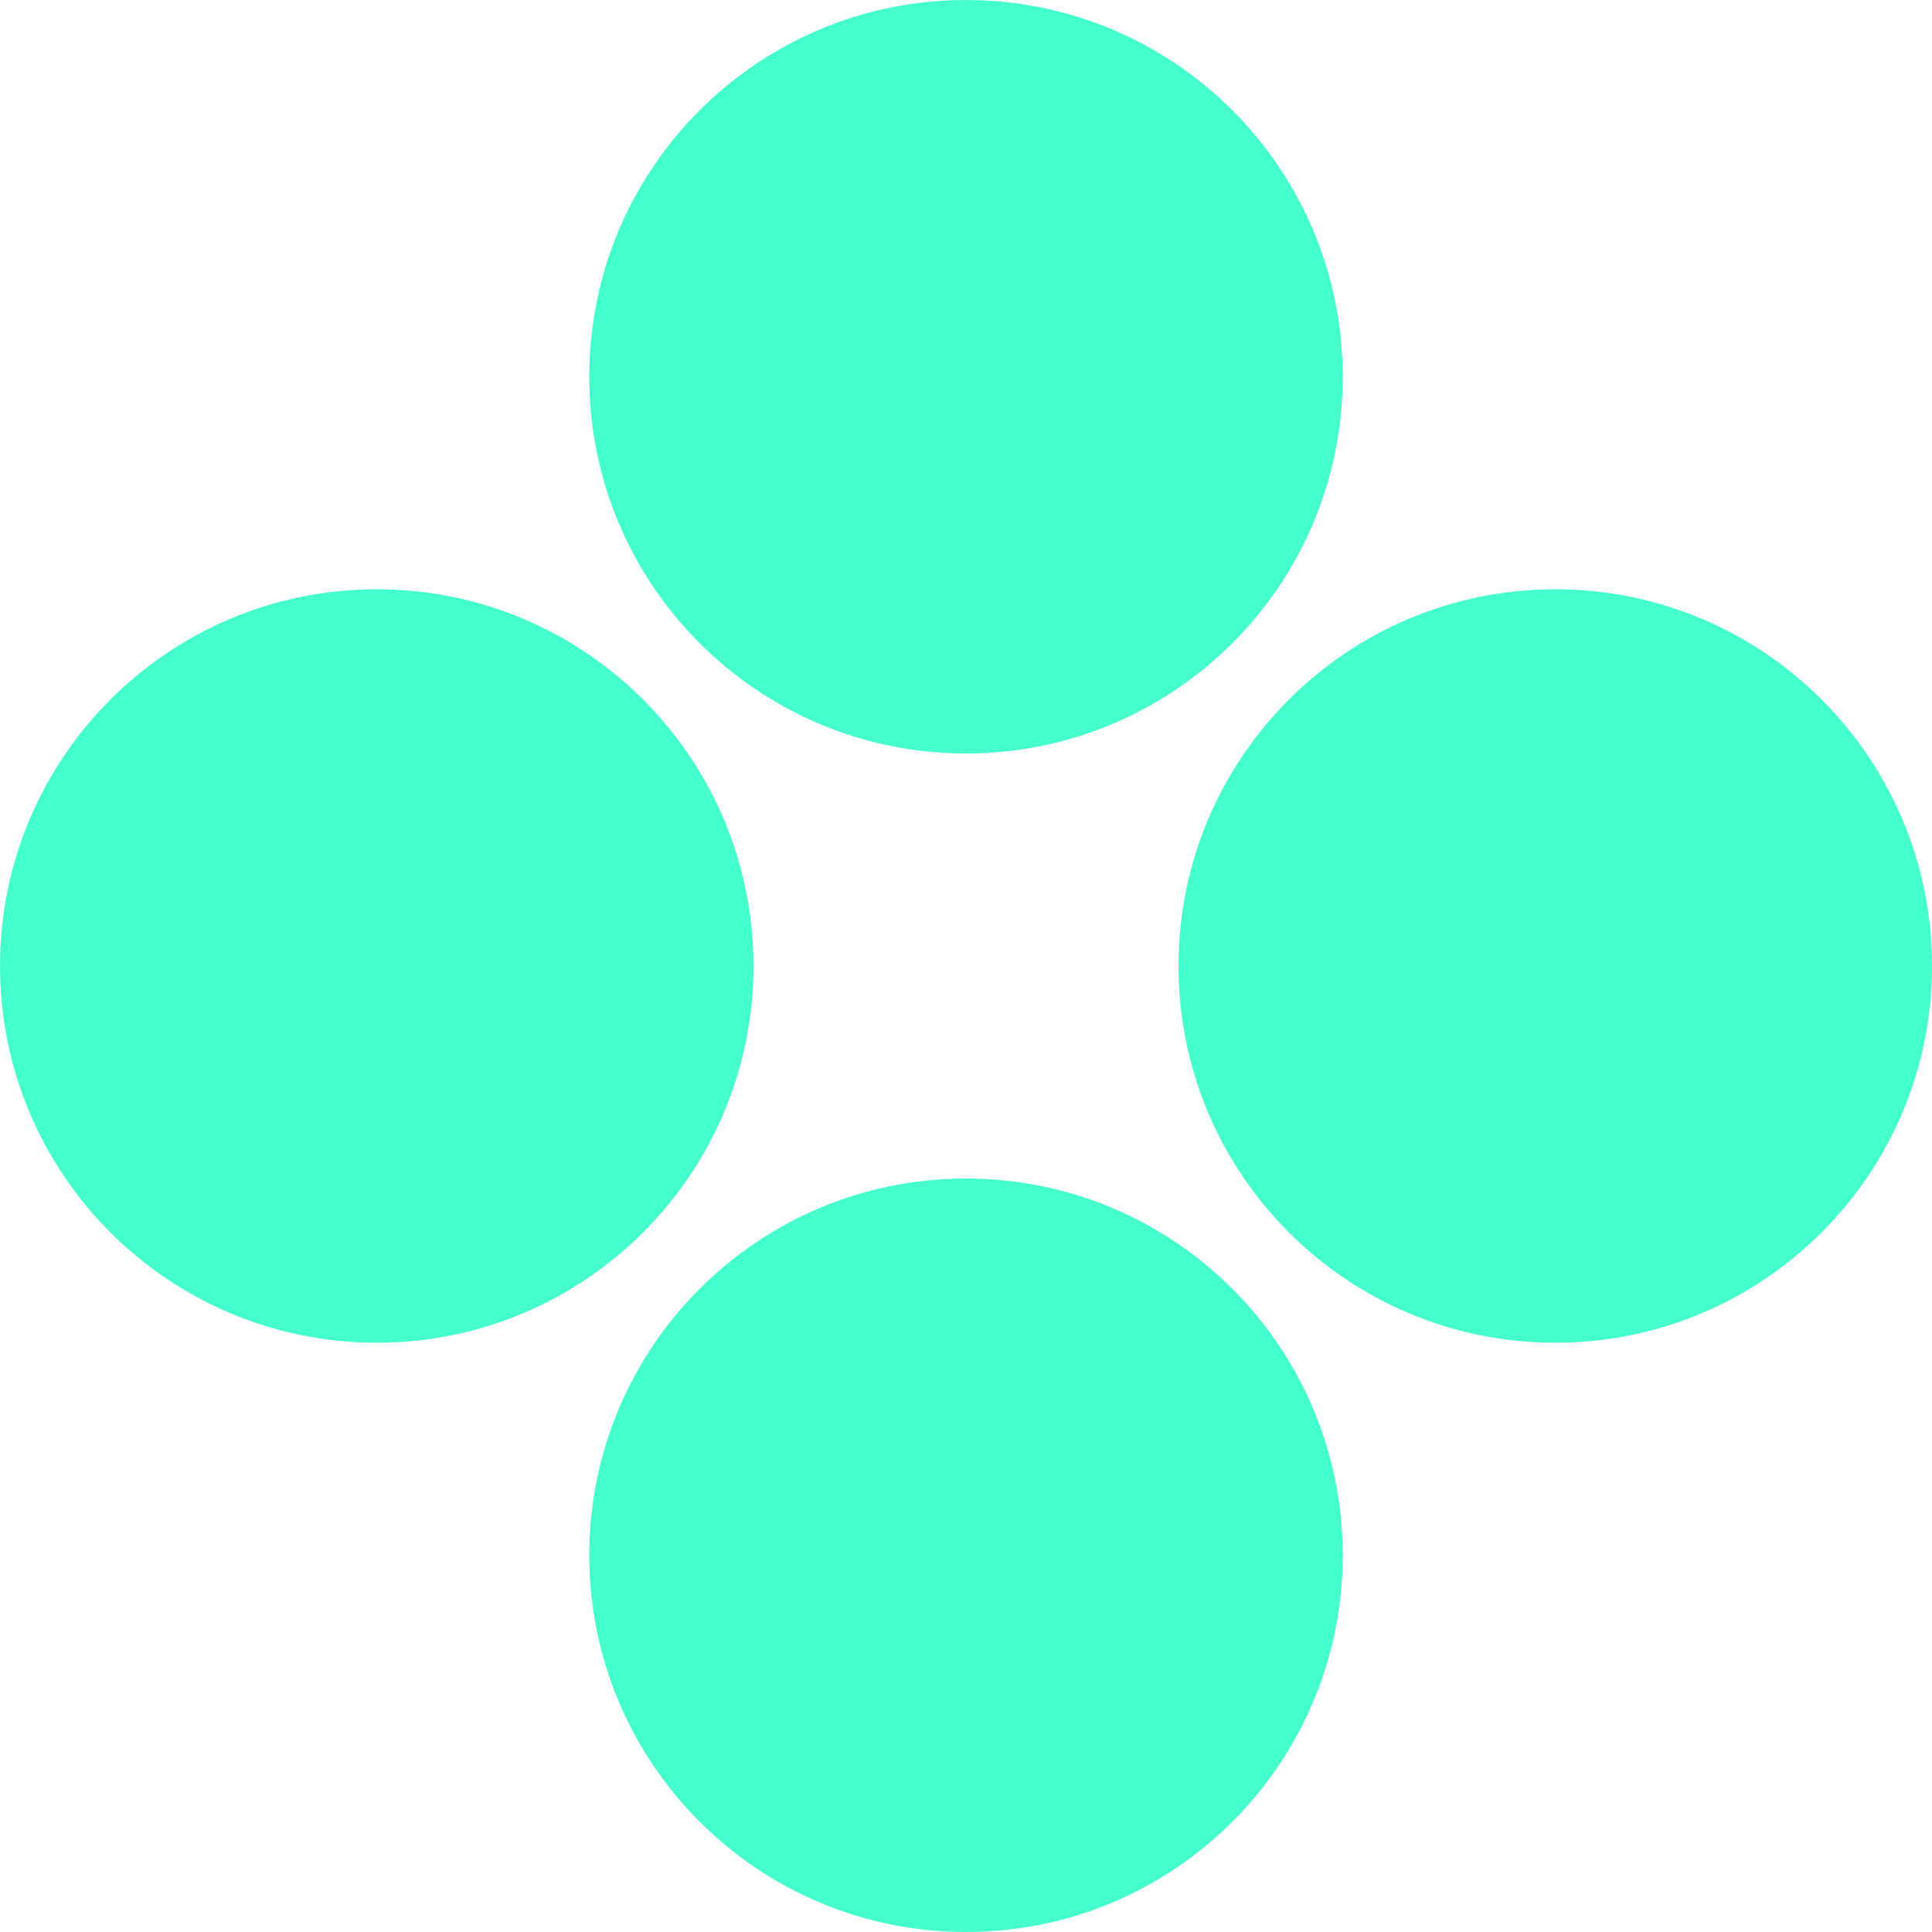
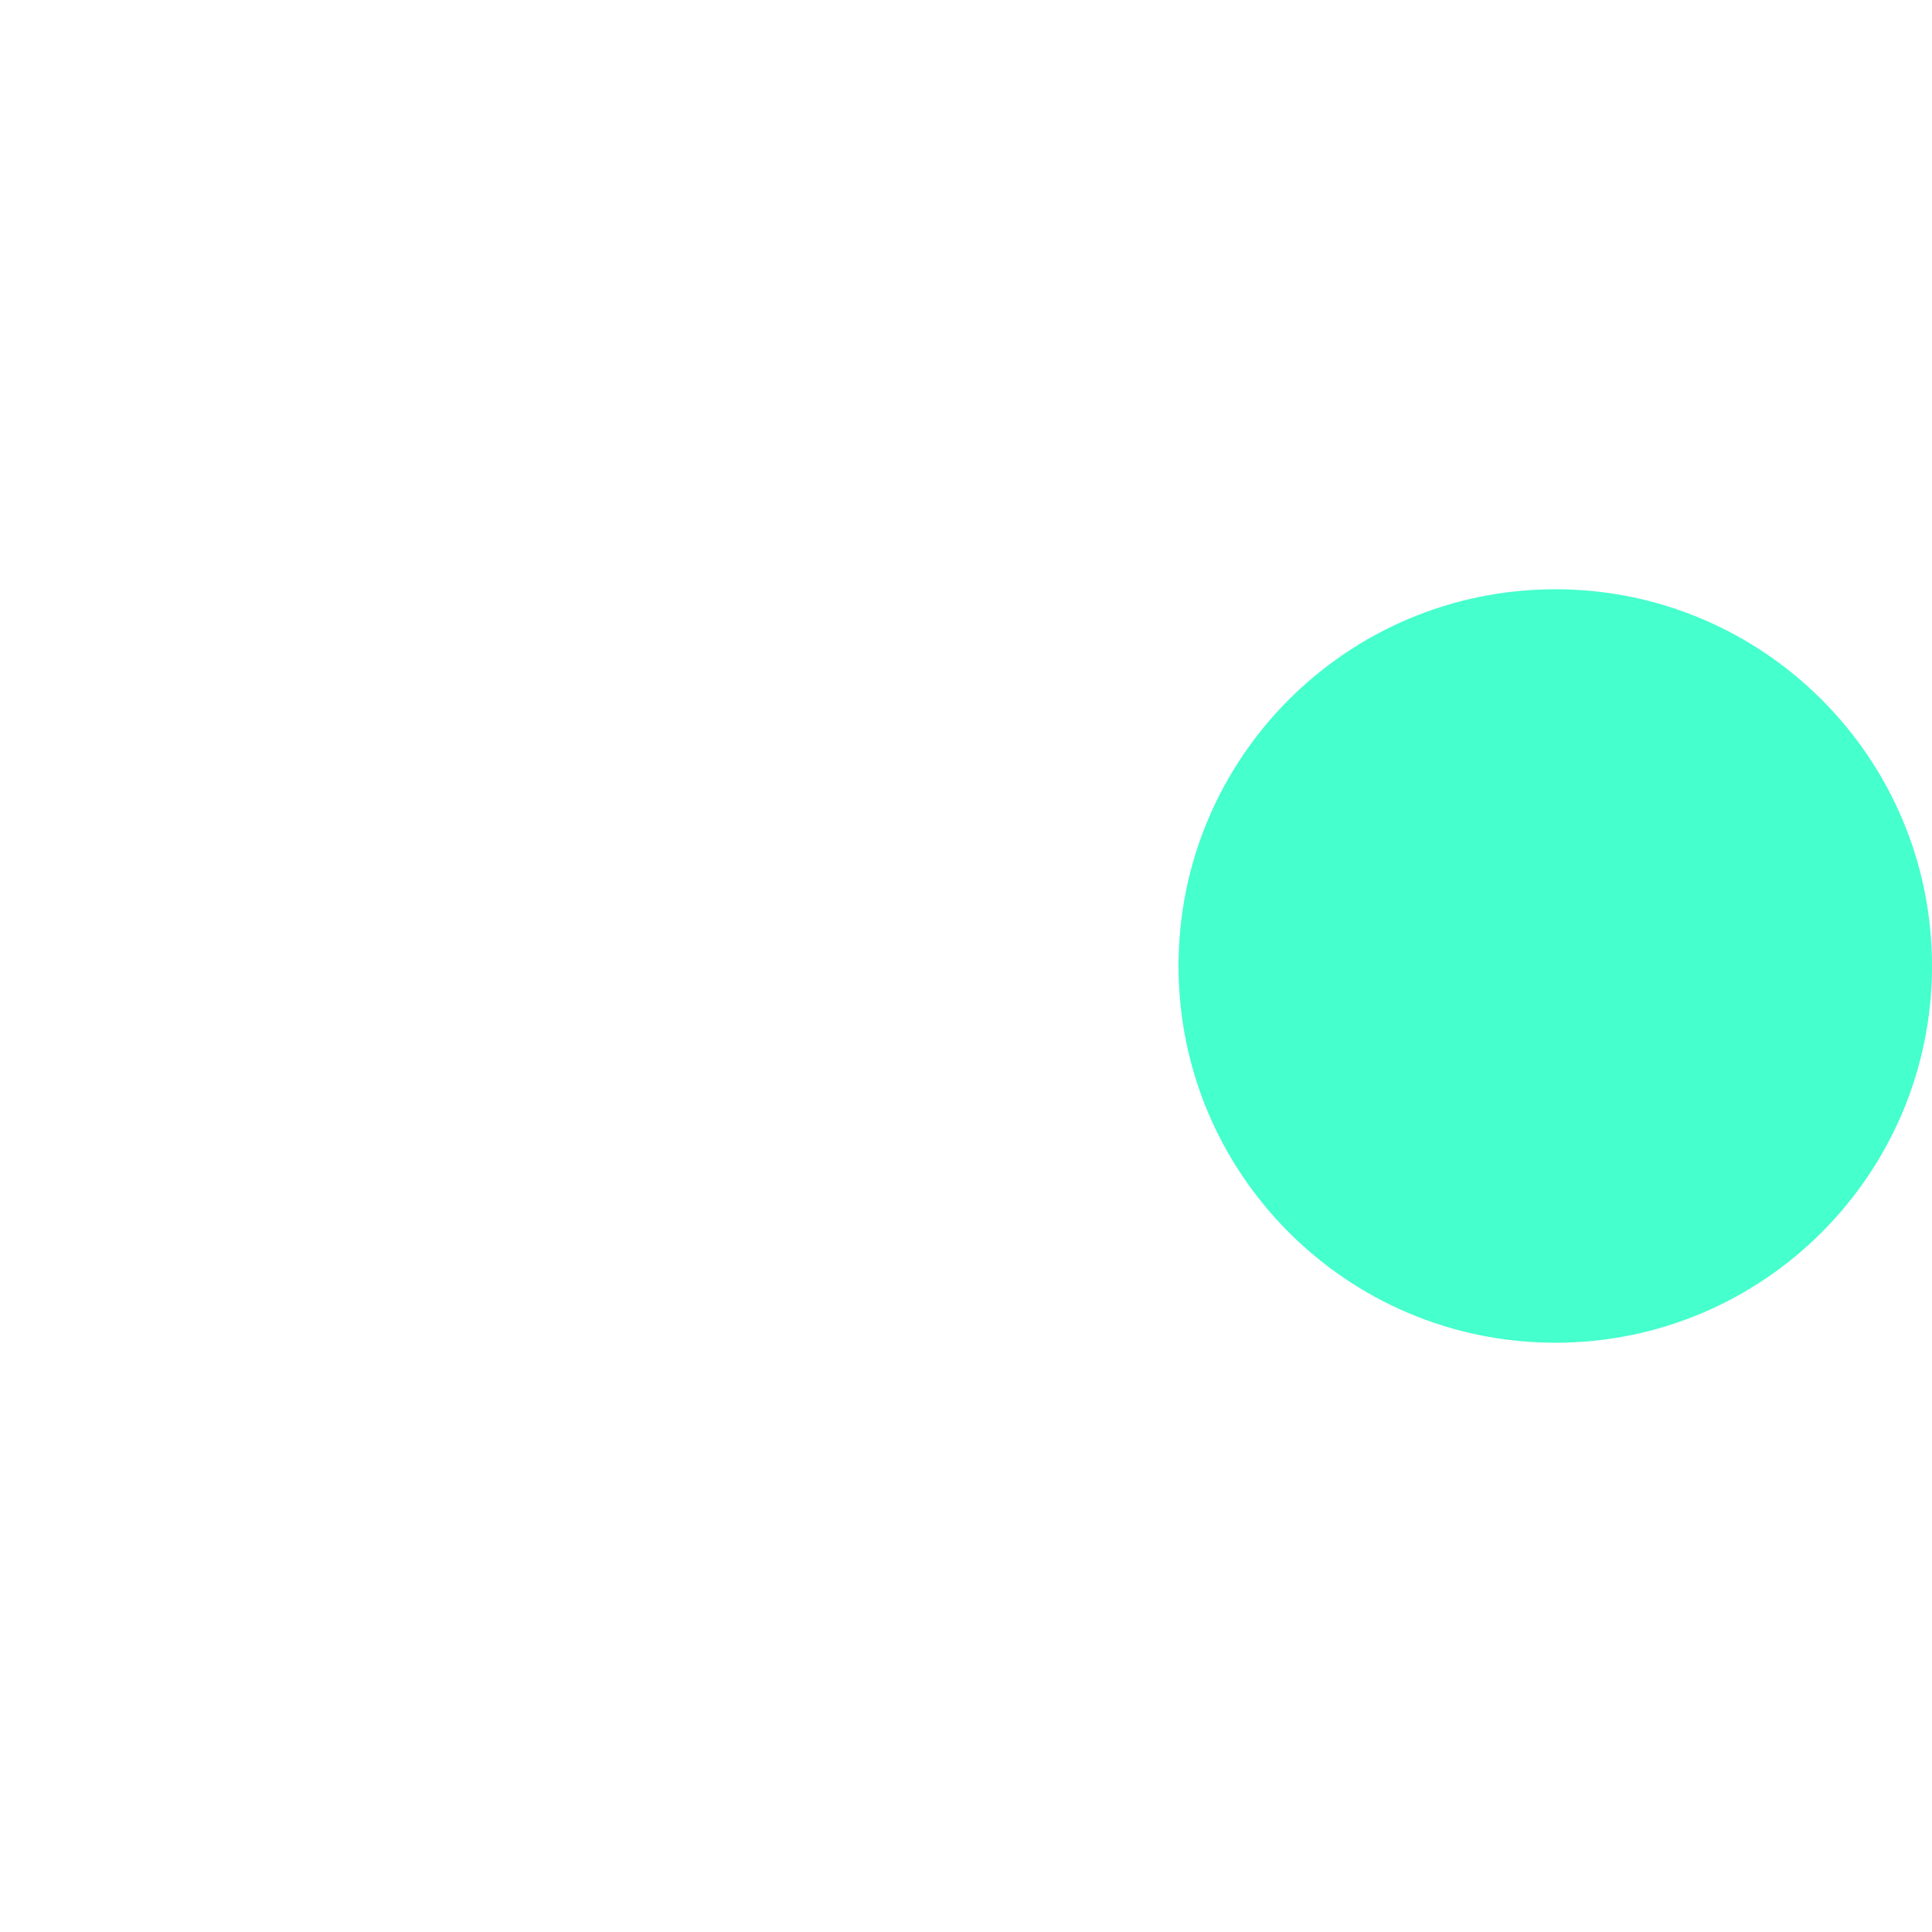
<svg xmlns="http://www.w3.org/2000/svg" width="50" height="50" viewBox="0 0 50 50" fill="none">
-   <path d="M34.75 9.75C34.75 15.135 30.385 19.5 25 19.5C19.615 19.5 15.25 15.135 15.25 9.75C15.25 4.365 19.615 0 25 0C30.385 0 34.75 4.365 34.75 9.75Z" fill="#45FFCD" />
-   <path d="M34.75 40.25C34.75 45.635 30.385 50 25 50C19.615 50 15.25 45.635 15.25 40.25C15.25 34.865 19.615 30.5 25 30.5C30.385 30.5 34.75 34.865 34.75 40.25Z" fill="#45FFCD" />
  <path d="M40.25 34.75C34.865 34.75 30.5 30.385 30.5 25C30.5 19.615 34.865 15.25 40.25 15.25C45.635 15.25 50 19.615 50 25C50 30.385 45.635 34.75 40.25 34.75Z" fill="#45FFCD" />
-   <path d="M9.75 34.75C4.365 34.75 -2.35376e-07 30.385 0 25C2.35376e-07 19.615 4.365 15.25 9.75 15.25C15.135 15.25 19.5 19.615 19.5 25C19.5 30.385 15.135 34.75 9.75 34.75Z" fill="#45FFCD" />
</svg>